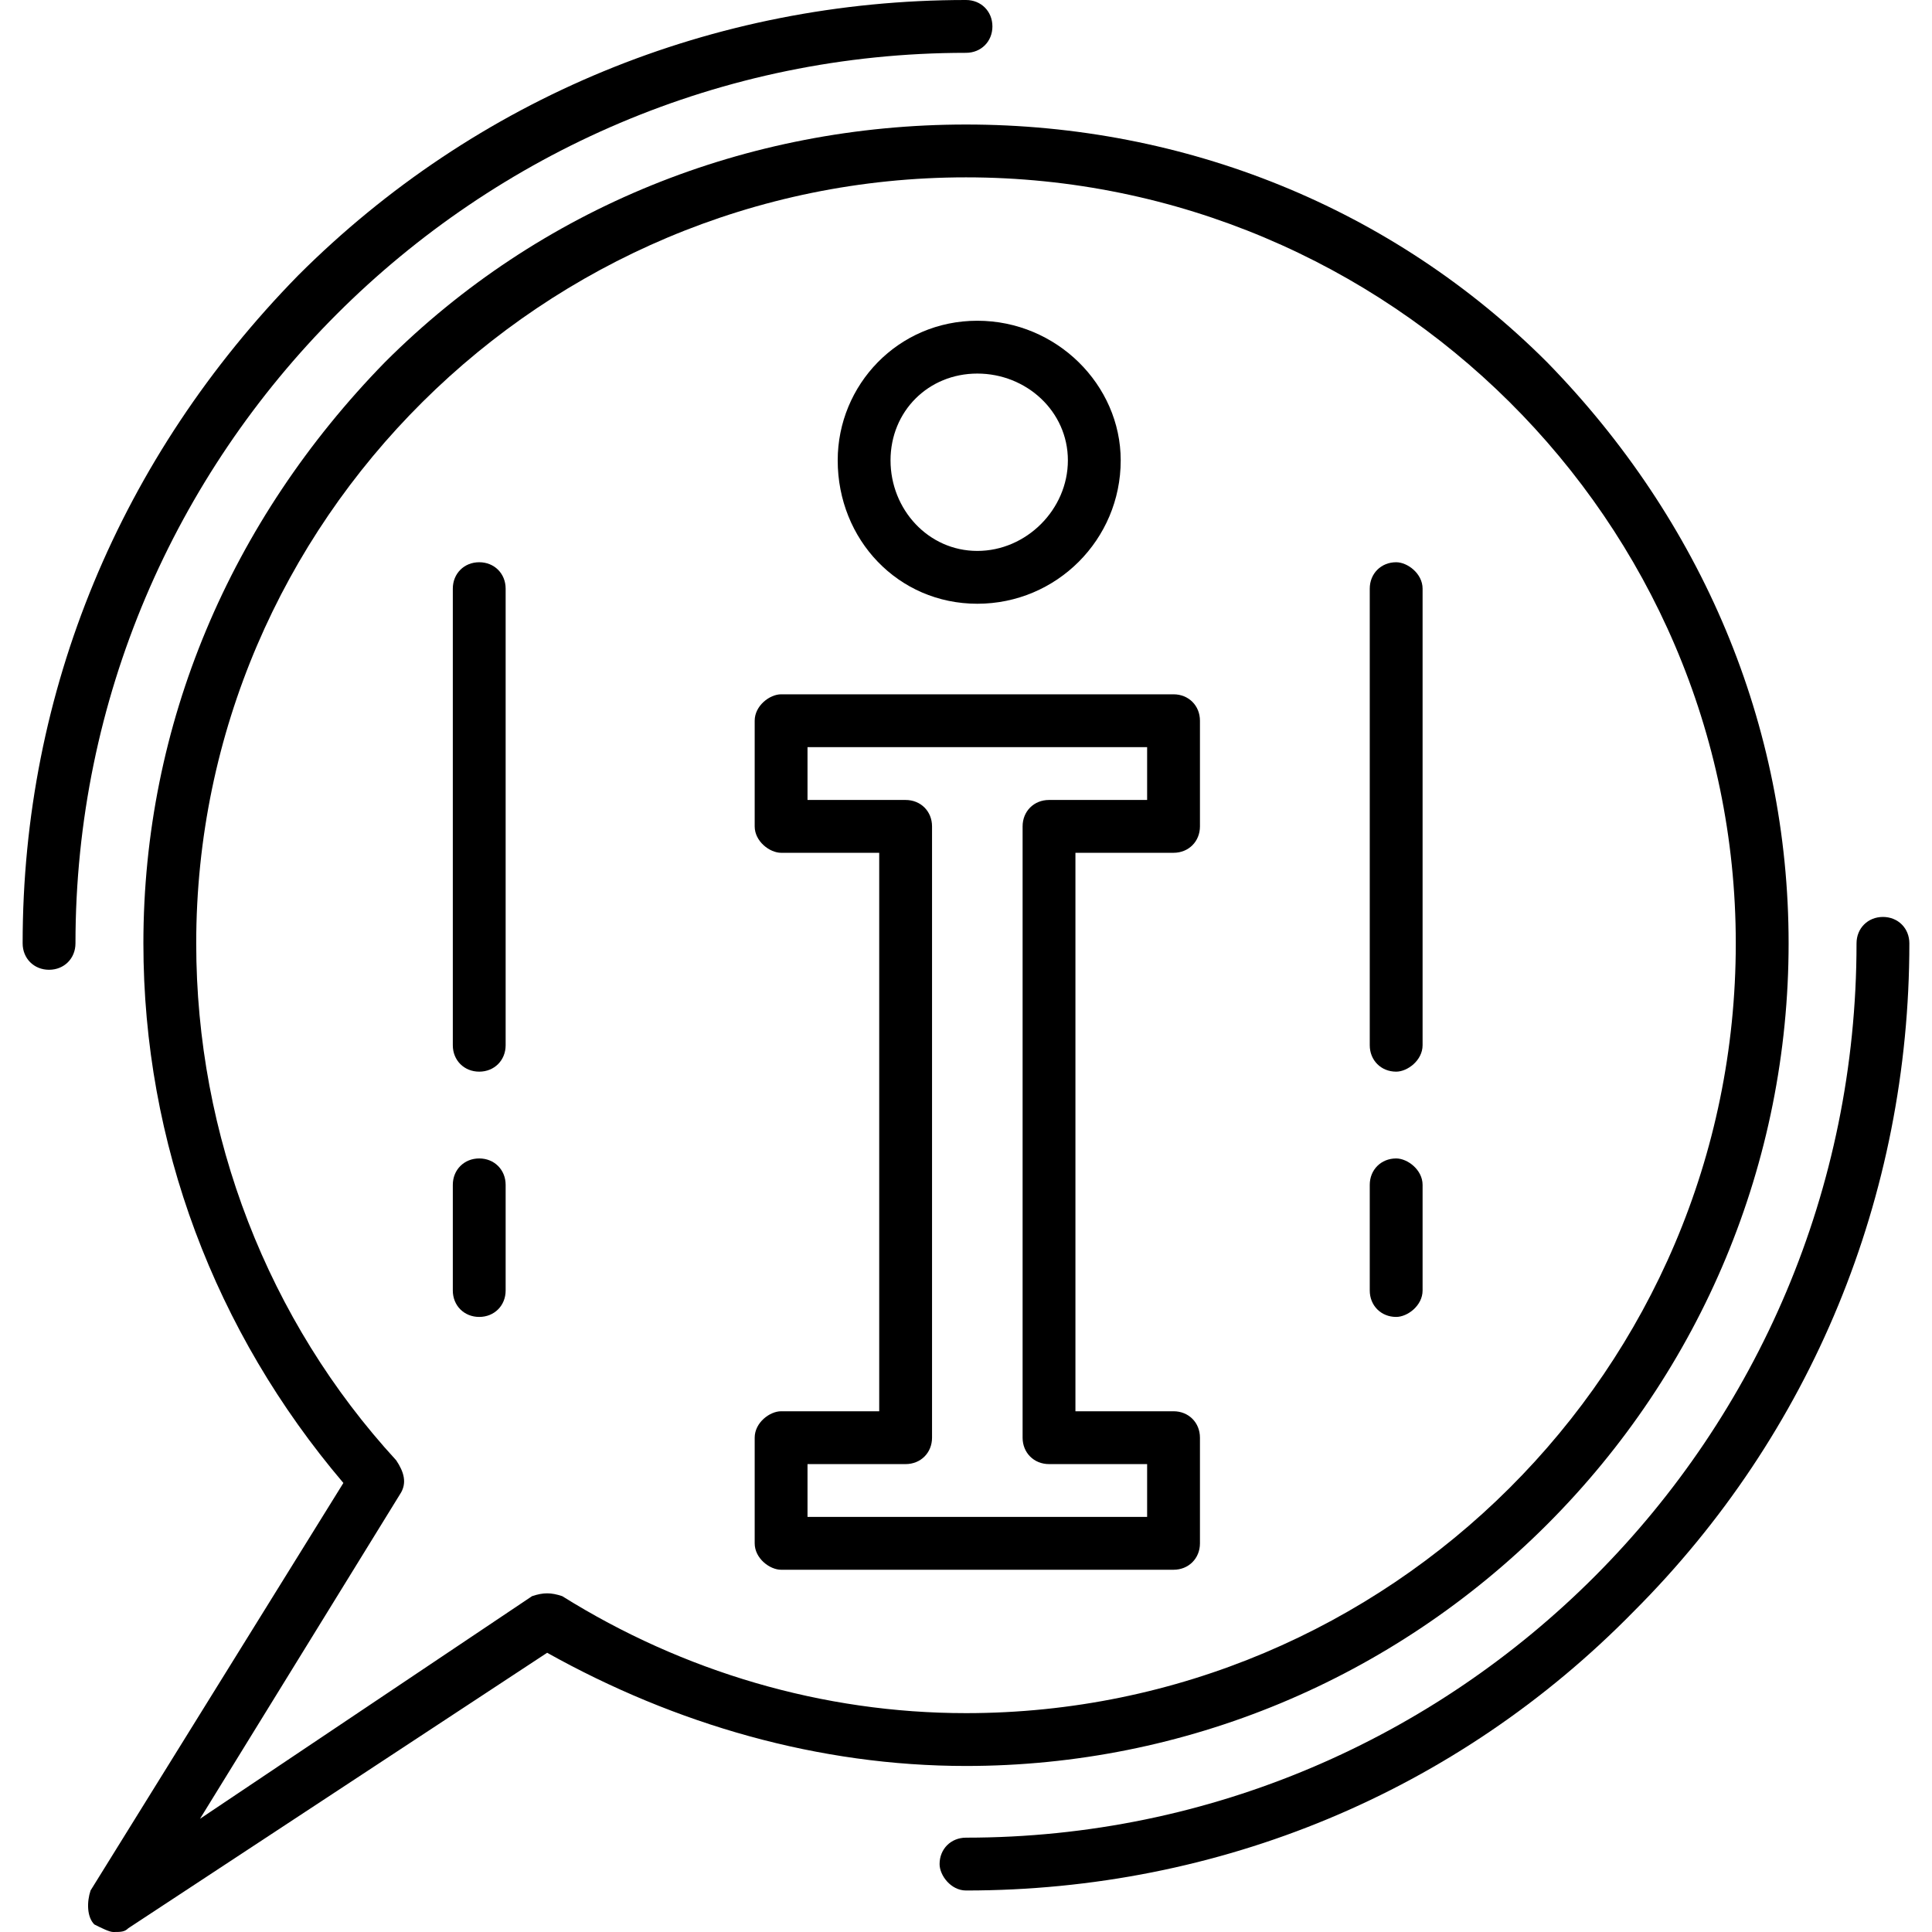
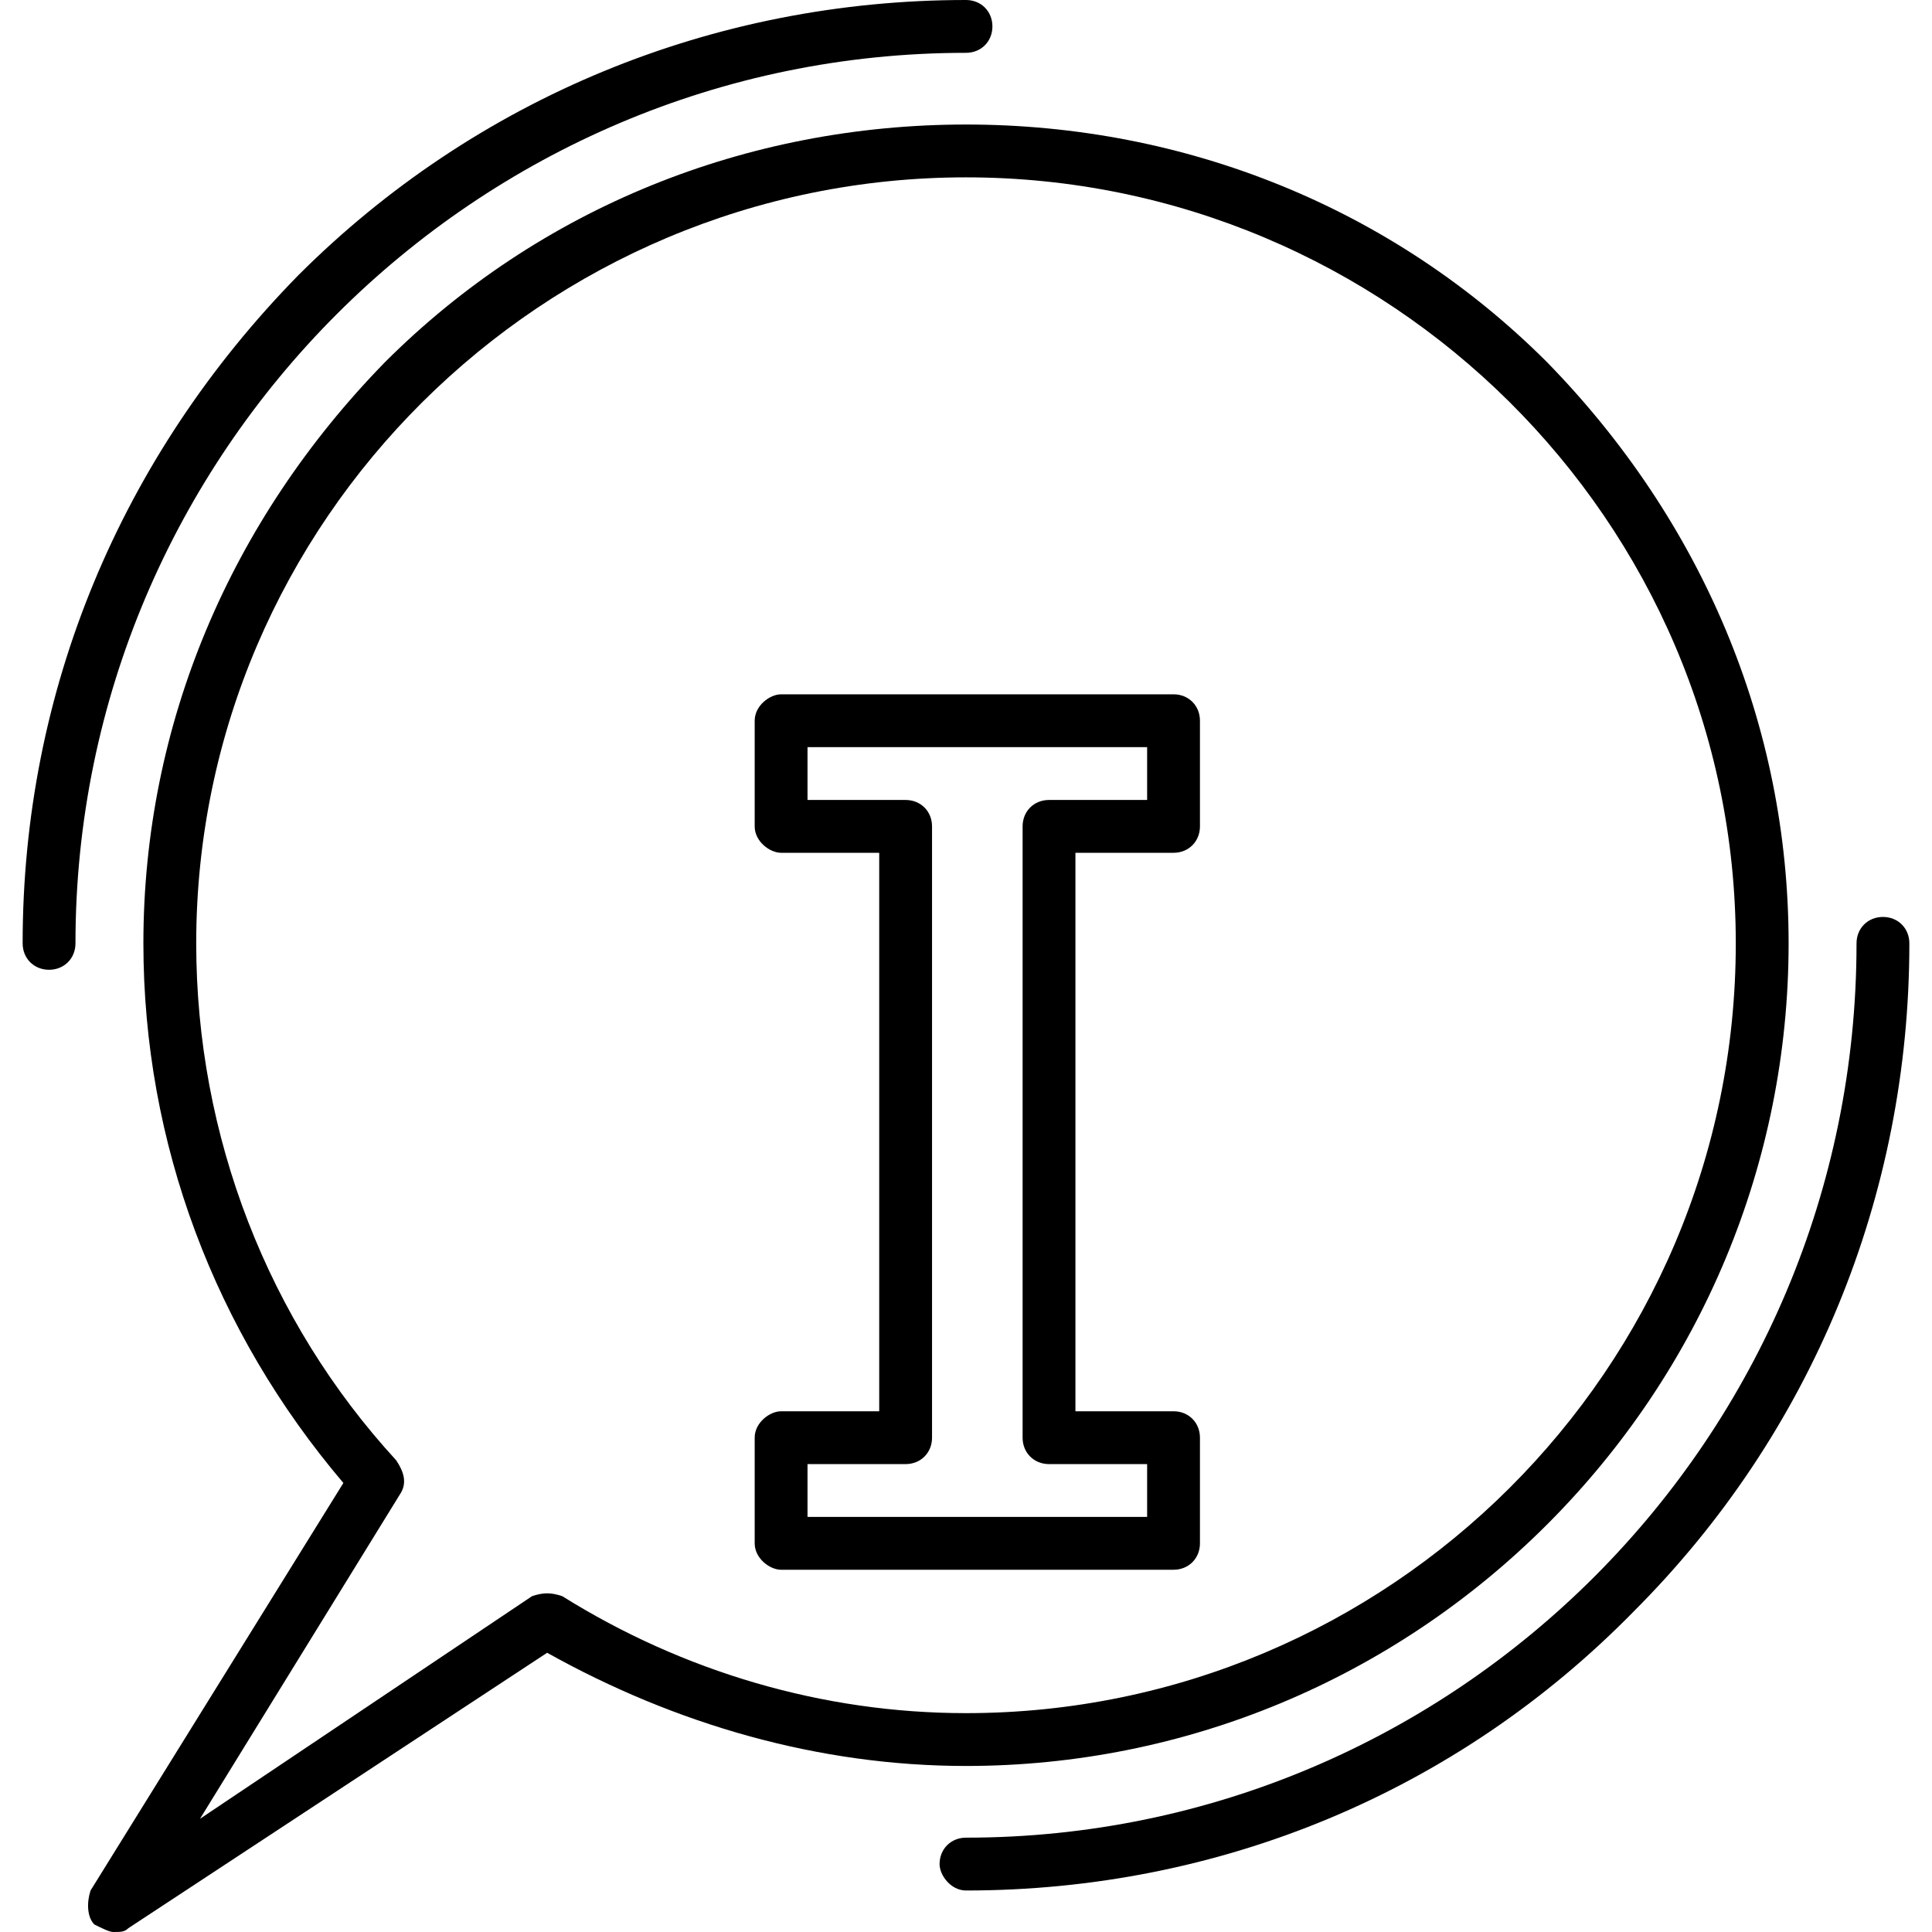
<svg xmlns="http://www.w3.org/2000/svg" xml:space="preserve" width="512px" height="512px" version="1.1" style="shape-rendering:geometricPrecision; text-rendering:geometricPrecision; image-rendering:optimizeQuality; fill-rule:evenodd; clip-rule:evenodd" viewBox="0 0 512 512">
  <defs>
    <style type="text/css">
   
    .fil0 {fill:black}
   
  </style>
  </defs>
  <g id="Layer_x0020_1">
    <g id="_185580248">
      <g>
        <g id="_185577728">
          <path class="fil0" d="M256 501c-4,0 -7,-4 -7,-7 0,-4 3,-7 7,-7 130,0 236,-106 236,-237 0,-4 3,-7 7,-7 4,0 7,3 7,7 0,67 -26,130 -73,177 -47,48 -110,74 -177,74zm-243 -244c-4,0 -7,-3 -7,-7 0,-67 26,-129 73,-177 47,-47 110,-73 177,-73 4,0 7,3 7,7 0,4 -3,7 -7,7 -130,0 -236,106 -236,236 0,4 -3,7 -7,7z" />
        </g>
        <g id="_185579096">
          <path class="fil0" d="M30 512c-1,0 -3,-1 -5,-2 -2,-2 -2,-6 -1,-9l67 -108c-34,-40 -53,-90 -53,-143 0,-58 23,-112 64,-154 41,-41 96,-63 154,-63 58,0 113,22 154,63 41,42 64,96 64,154 0,58 -23,113 -64,154 -41,41 -96,64 -154,64 -39,0 -77,-11 -111,-30l-111 73c-1,1 -2,1 -4,1zm226 -465c-112,0 -204,91 -204,203 0,51 19,100 53,137 2,3 3,6 1,9l-53 86 88 -59c3,-1 5,-1 8,0 32,20 69,31 107,31 112,0 204,-91 204,-204 0,-112 -92,-203 -204,-203z" />
        </g>
        <g>
          <g id="_185578424">
            <path class="fil0" d="M311 416l-104 0c-3,0 -7,-3 -7,-7l0 -28c0,-4 4,-7 7,-7l26 0 0 -148 -26 0c-3,0 -7,-3 -7,-7l0 -28c0,-4 4,-7 7,-7l104 0c4,0 7,3 7,7l0 28c0,4 -3,7 -7,7l-26 0 0 148 26 0c4,0 7,3 7,7l0 28c0,4 -3,7 -7,7zm-97 -14l90 0 0 -14 -26 0c-4,0 -7,-3 -7,-7l0 -162c0,-4 3,-7 7,-7l26 0 0 -14 -90 0 0 14 26 0c4,0 7,3 7,7l0 162c0,4 -3,7 -7,7l-26 0 0 14z" />
          </g>
          <g id="_185579816">
-             <path class="fil0" d="M259 160c-21,0 -37,-17 -37,-38 0,-20 16,-37 37,-37 21,0 38,17 38,37 0,21 -17,38 -38,38zm0 -61c-13,0 -23,10 -23,23 0,13 10,24 23,24 13,0 24,-11 24,-24 0,-13 -11,-23 -24,-23z" />
-           </g>
+             </g>
        </g>
        <g>
          <g id="_185579888">
-             <path class="fil0" d="M127 284c-4,0 -7,-3 -7,-7l0 -121c0,-4 3,-7 7,-7 4,0 7,3 7,7l0 121c0,4 -3,7 -7,7z" />
-           </g>
+             </g>
          <g id="_185580032">
-             <path class="fil0" d="M370 284c-4,0 -7,-3 -7,-7l0 -121c0,-4 3,-7 7,-7 3,0 7,3 7,7l0 121c0,4 -4,7 -7,7z" />
-           </g>
+             </g>
        </g>
        <g>
          <g id="_185579432">
-             <path class="fil0" d="M127 349c-4,0 -7,-3 -7,-7l0 -28c0,-4 3,-7 7,-7 4,0 7,3 7,7l0 28c0,4 -3,7 -7,7z" />
-           </g>
+             </g>
          <g id="_185580368">
-             <path class="fil0" d="M370 349c-4,0 -7,-3 -7,-7l0 -28c0,-4 3,-7 7,-7 3,0 7,3 7,7l0 28c0,4 -4,7 -7,7z" />
-           </g>
+             </g>
        </g>
      </g>
    </g>
  </g>
</svg>